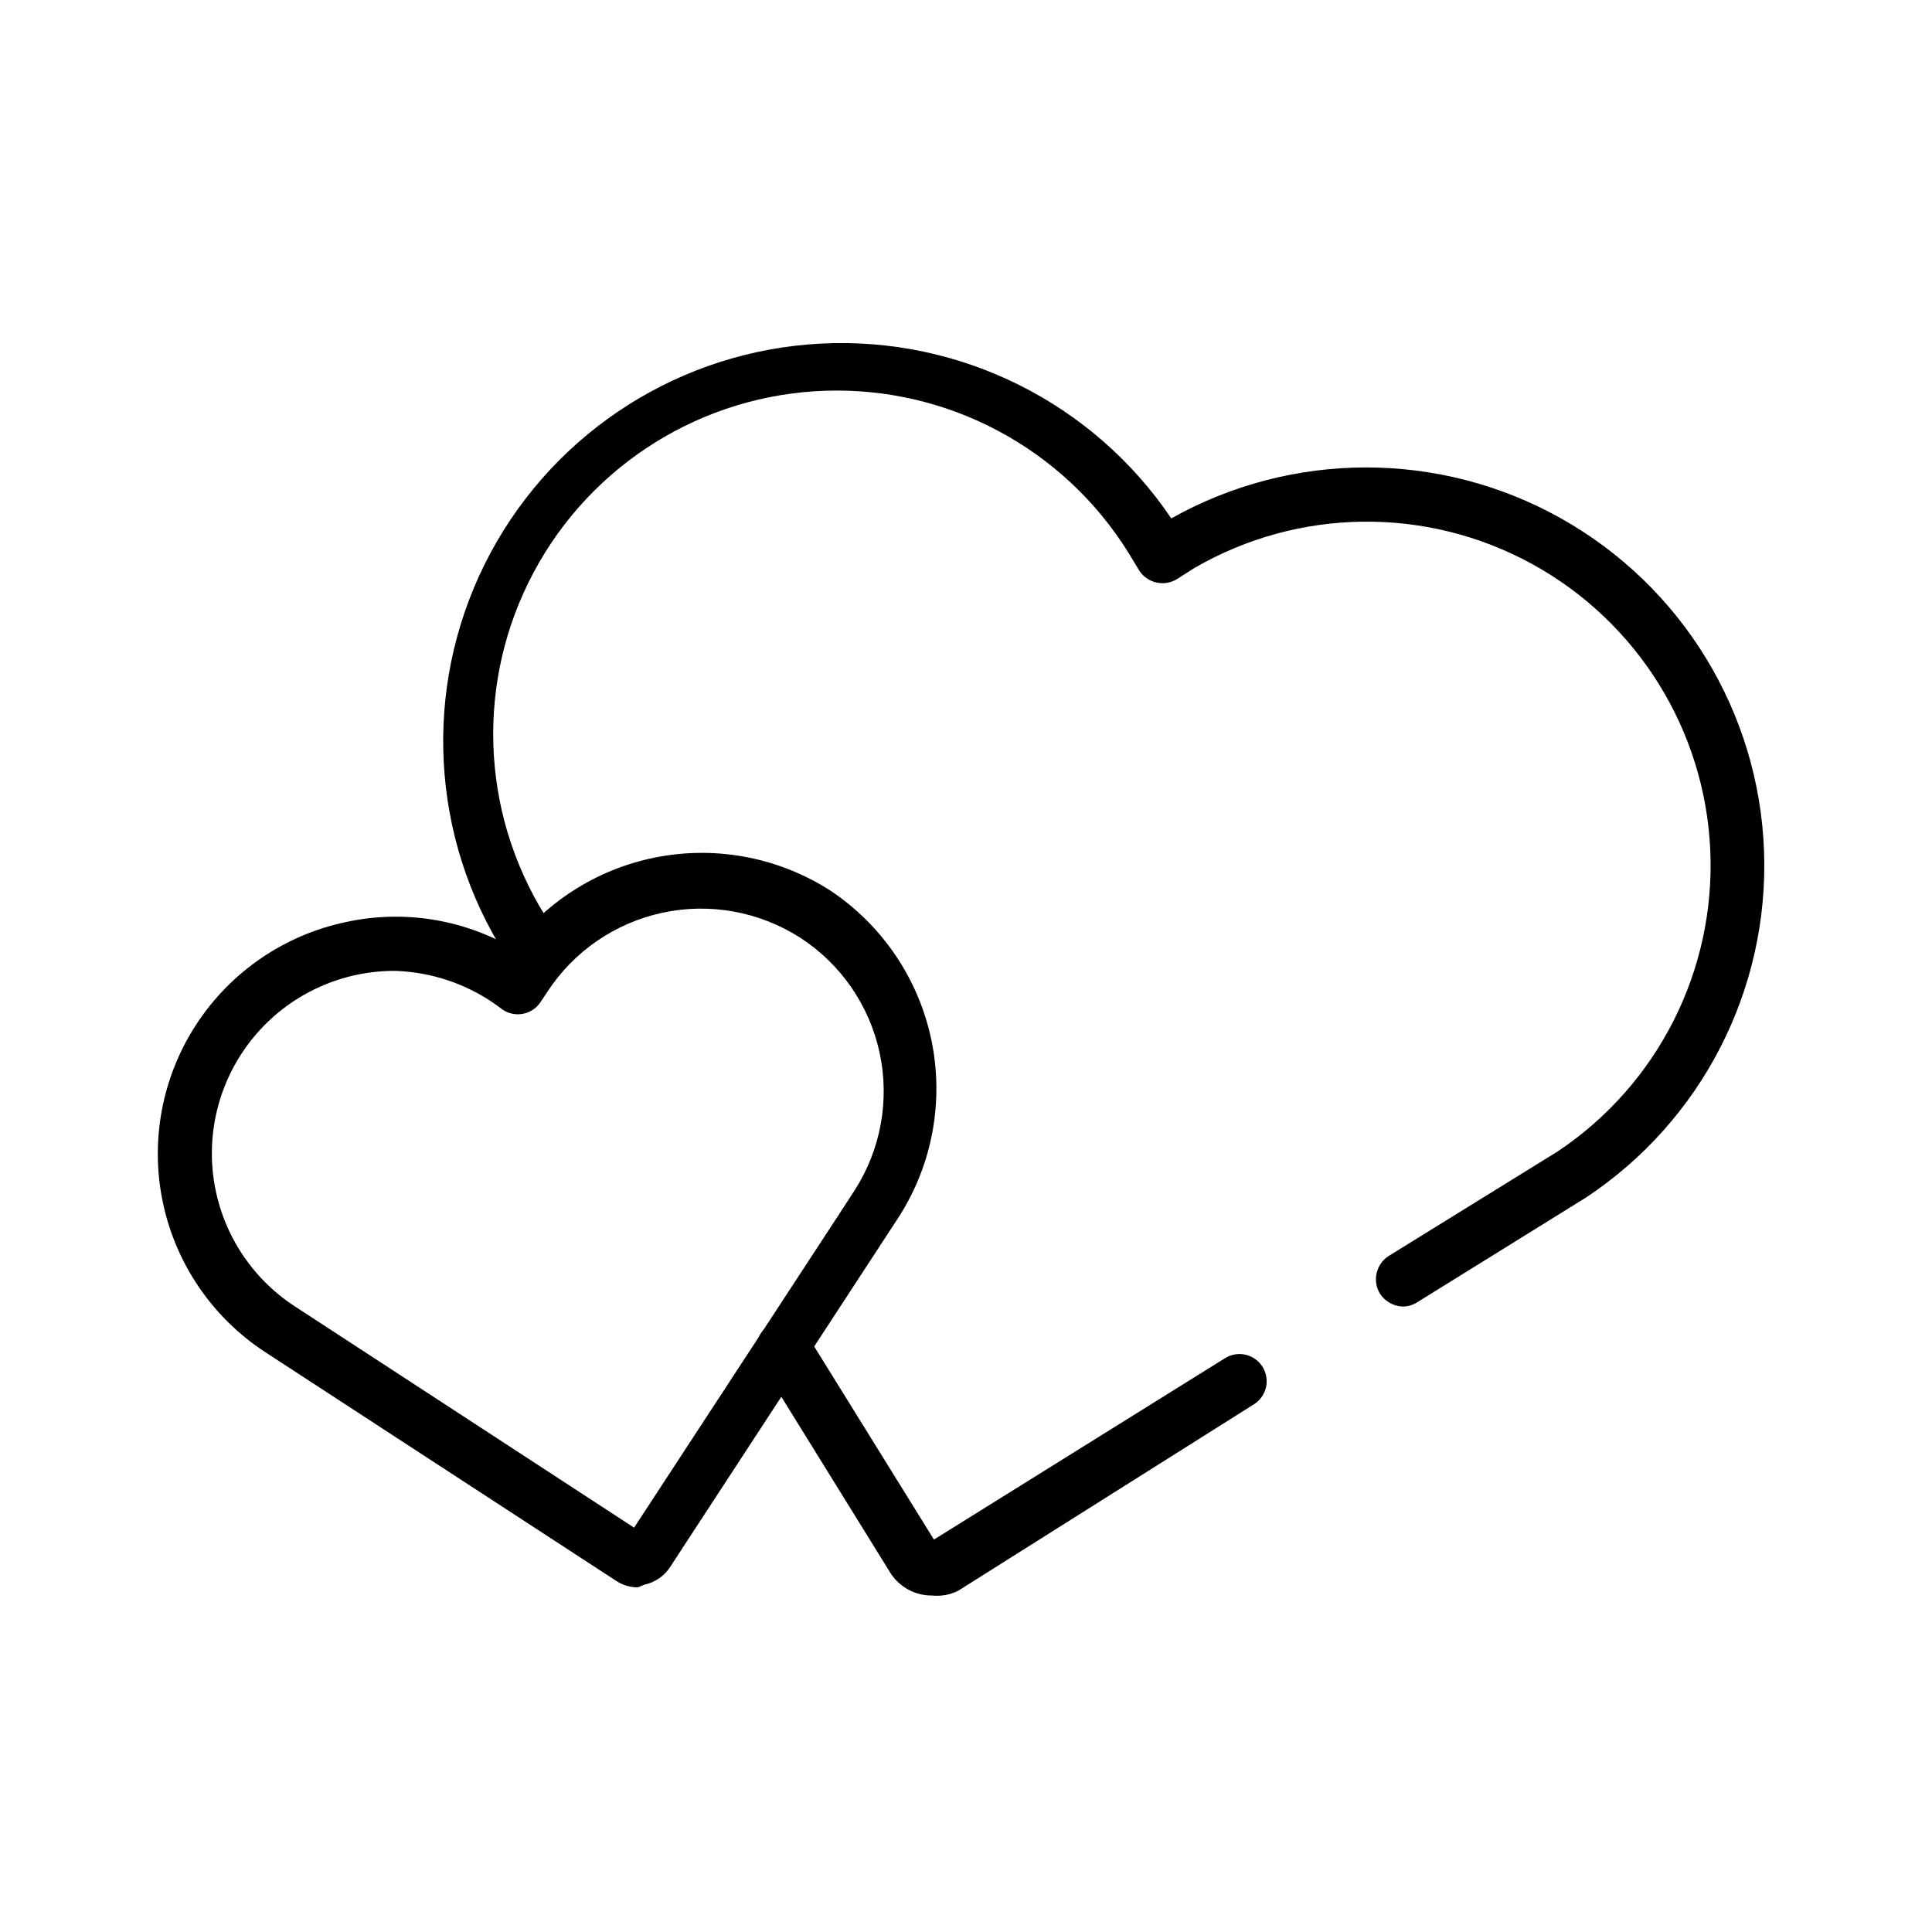
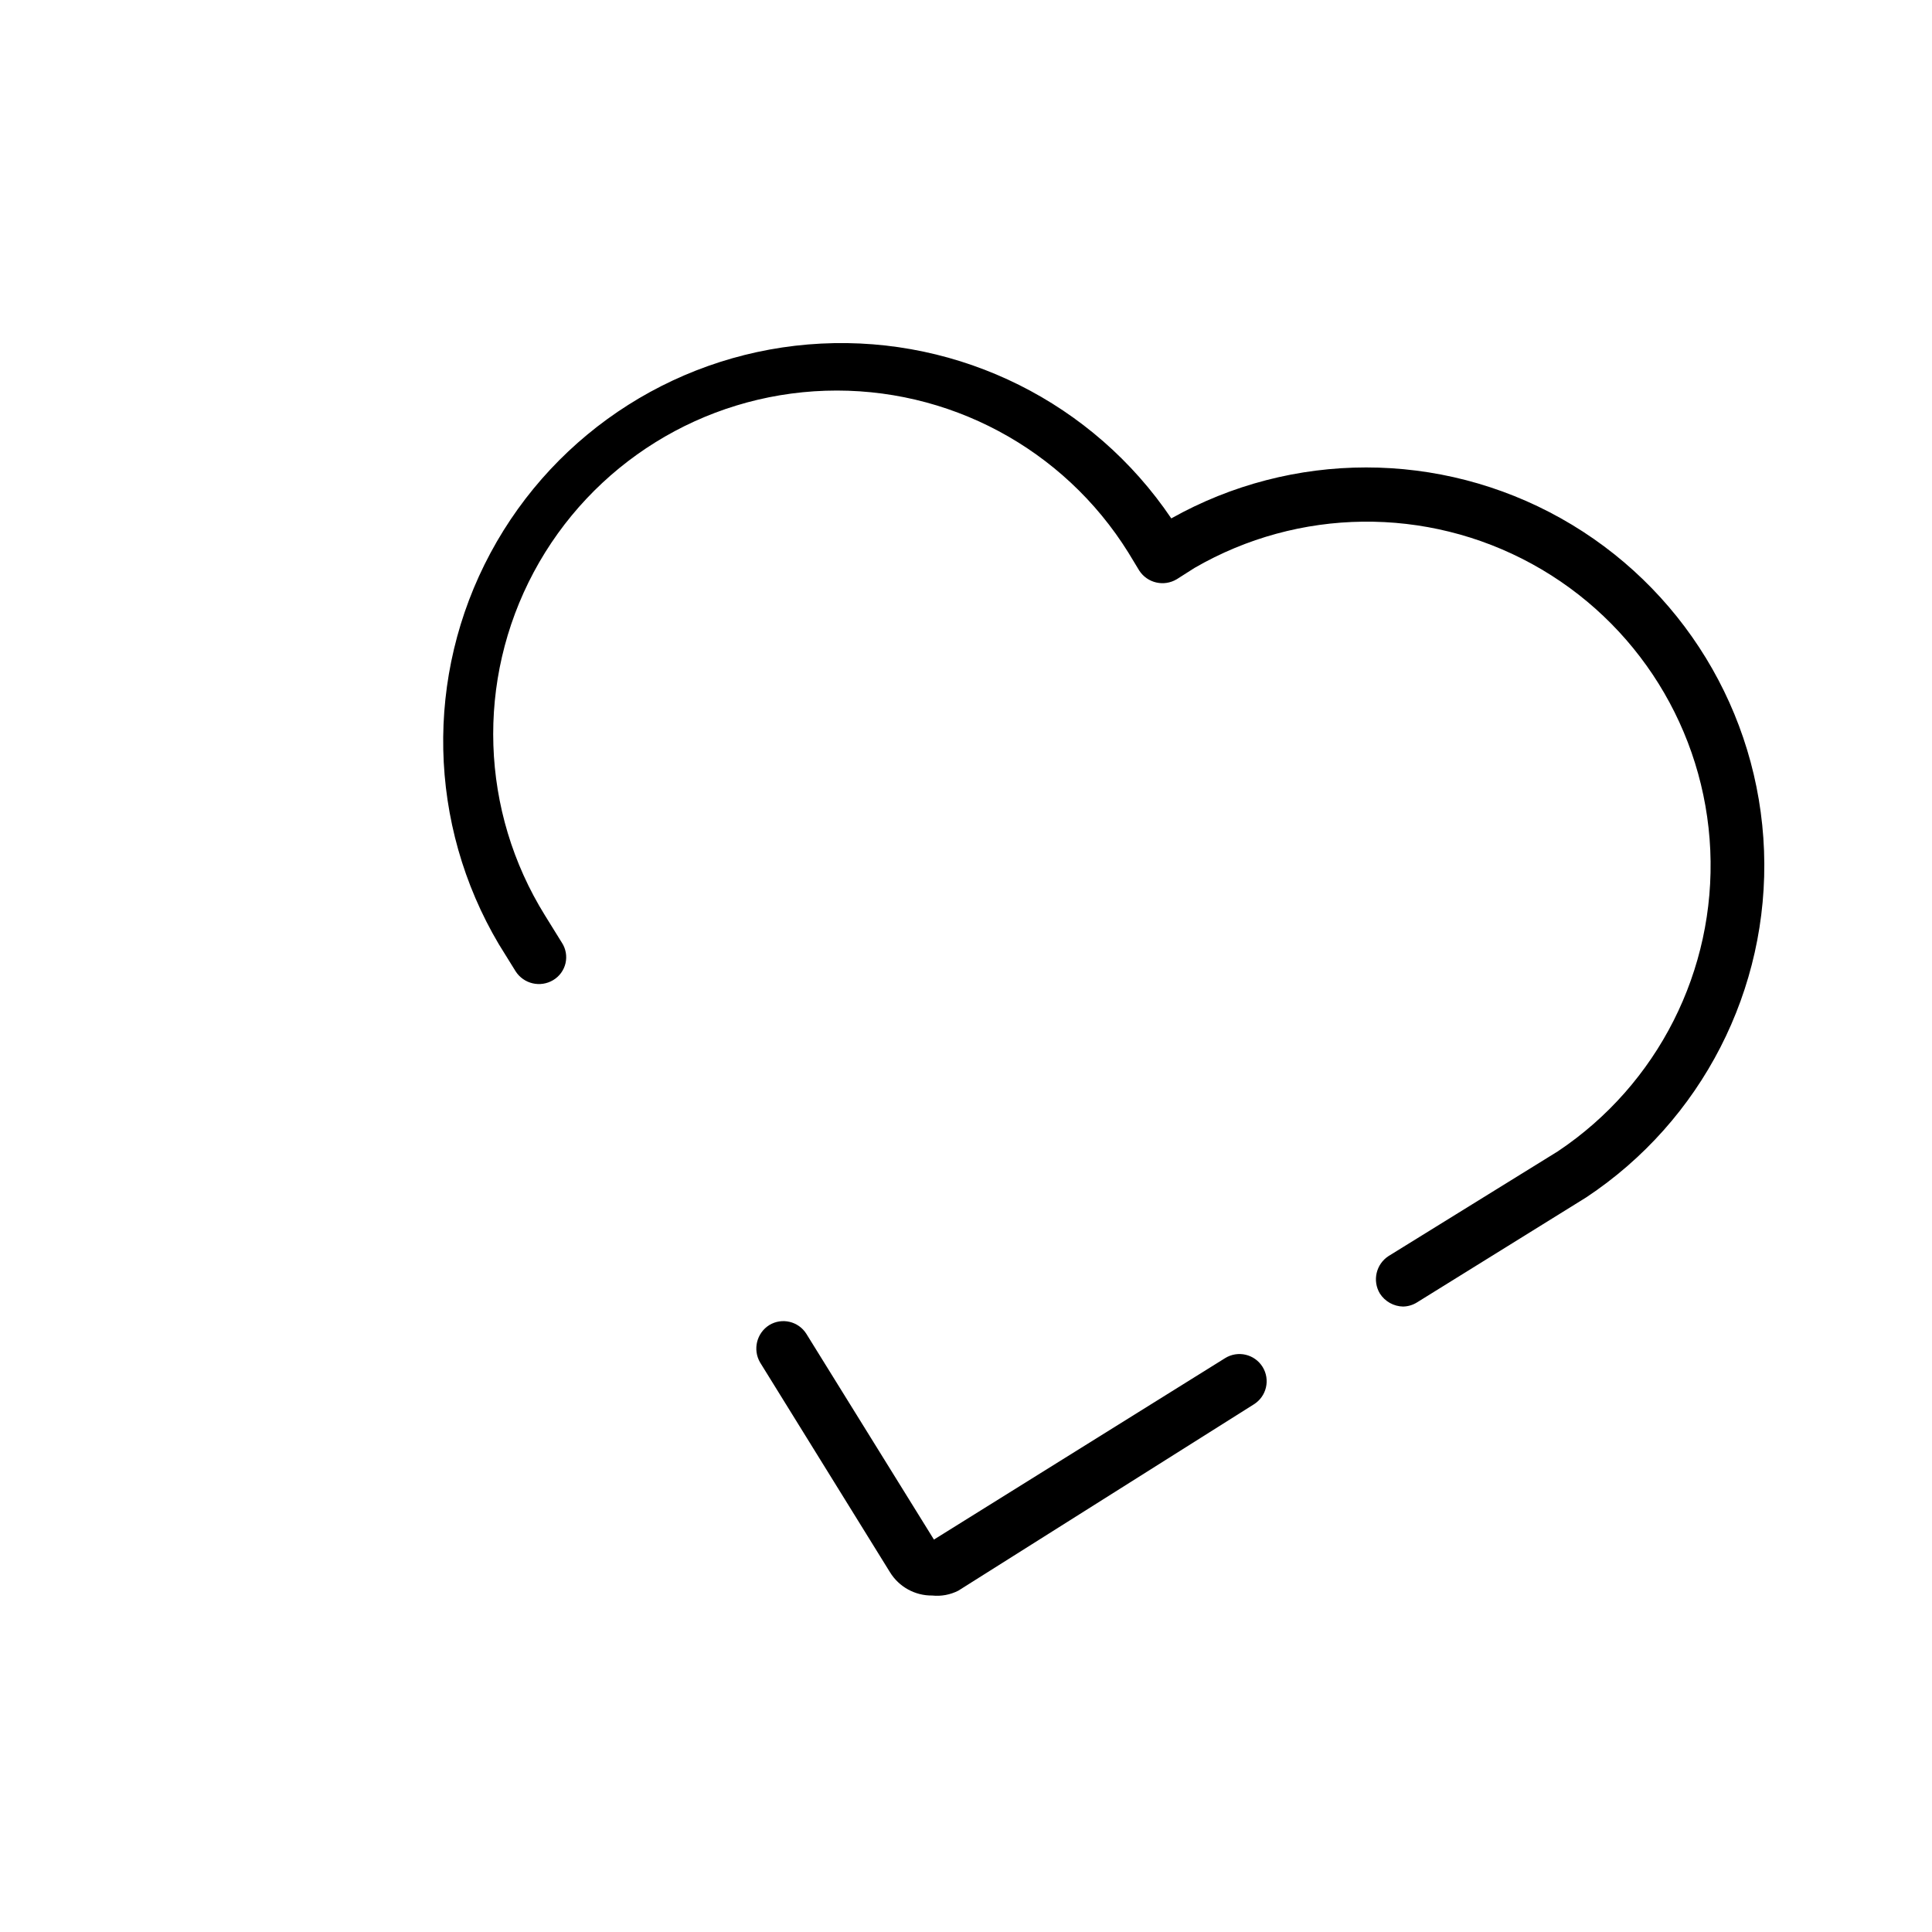
<svg xmlns="http://www.w3.org/2000/svg" fill="#000000" width="800px" height="800px" version="1.1" viewBox="144 144 512 512">
  <g>
-     <path d="m313.05 564.67c-2.047 0.008-4.051-0.594-5.758-1.727l-92.988-60.602c-13.953-9.098-23.715-23.371-27.141-39.672-3.422-16.301-0.227-33.293 8.887-47.238 9.113-13.941 23.398-23.688 39.703-27.094 14.965-3.242 30.605-0.832 43.902 6.766 9.57-12.688 23.574-21.289 39.215-24.094 15.637-2.801 31.758 0.406 45.137 8.977 13.746 9.141 23.363 23.305 26.781 39.453 3.418 16.148 0.367 32.992-8.5 46.918l-60.746 92.988c-1.562 2.363-3.992 4.016-6.766 4.606zm2.16-14.395m-66.359-148.98c-14.047-0.098-27.441 5.918-36.703 16.48-9.262 10.562-13.473 24.629-11.539 38.543 1.934 13.914 9.824 26.301 21.613 33.938l89.82 58.586 54.988-84.066 3.453-5.324c6.941-10.793 9.324-23.895 6.629-36.441-2.699-12.543-10.258-23.512-21.023-30.496-10.812-6.945-23.938-9.332-36.508-6.637-12.566 2.699-23.559 10.258-30.57 21.031l-1.727 2.59v0.004c-2.148 3.332-6.594 4.297-9.934 2.156l-2.59-1.871c-7.656-5.227-16.645-8.172-25.91-8.492z" />
    <path d="m391.07 566.83c-4.574 0.062-8.84-2.289-11.227-6.191l-34.406-55.562c-2.004-3.426-0.918-7.828 2.449-9.93 3.348-2.019 7.691-0.996 9.789 2.301l33.828 54.555 77.156-48.078h-0.004c3.379-2.106 7.824-1.074 9.934 2.305 2.106 3.379 1.074 7.824-2.305 9.934l-78.305 49.371c-2.129 1.09-4.531 1.543-6.91 1.297zm124.8-76.578c-2.512-0.043-4.836-1.34-6.191-3.457-2.031-3.391-1.012-7.781 2.305-9.93l44.91-27.781v-0.004c26.465-17.711 41.758-47.953 40.348-79.766-1.414-31.812-19.336-60.578-47.262-75.871-27.93-15.297-61.82-14.902-89.387 1.043l-4.75 3.023v-0.004c-3.391 2.031-7.781 1.016-9.93-2.301l-2.879-4.75c-17.176-27.617-47.781-43.973-80.285-42.906-32.508 1.07-61.973 19.395-77.301 48.078s-14.188 63.367 2.988 90.984l4.461 7.199v-0.004c1.055 1.609 1.406 3.582 0.973 5.457-0.438 1.879-1.617 3.492-3.273 4.477-3.391 2.031-7.781 1.012-9.934-2.305l-4.461-7.199v0.004c-18.848-31.793-19.688-71.129-2.215-103.7 17.473-32.566 50.715-53.617 87.625-55.488 36.91-1.875 72.109 15.699 92.793 46.328 32.059-17.996 71.172-18.004 103.24-0.027 32.07 17.98 52.469 51.352 53.844 88.094 1.371 36.738-16.477 71.543-47.113 91.867l-44.766 27.781c-1.117 0.723-2.414 1.121-3.742 1.152z" />
  </g>
</svg>